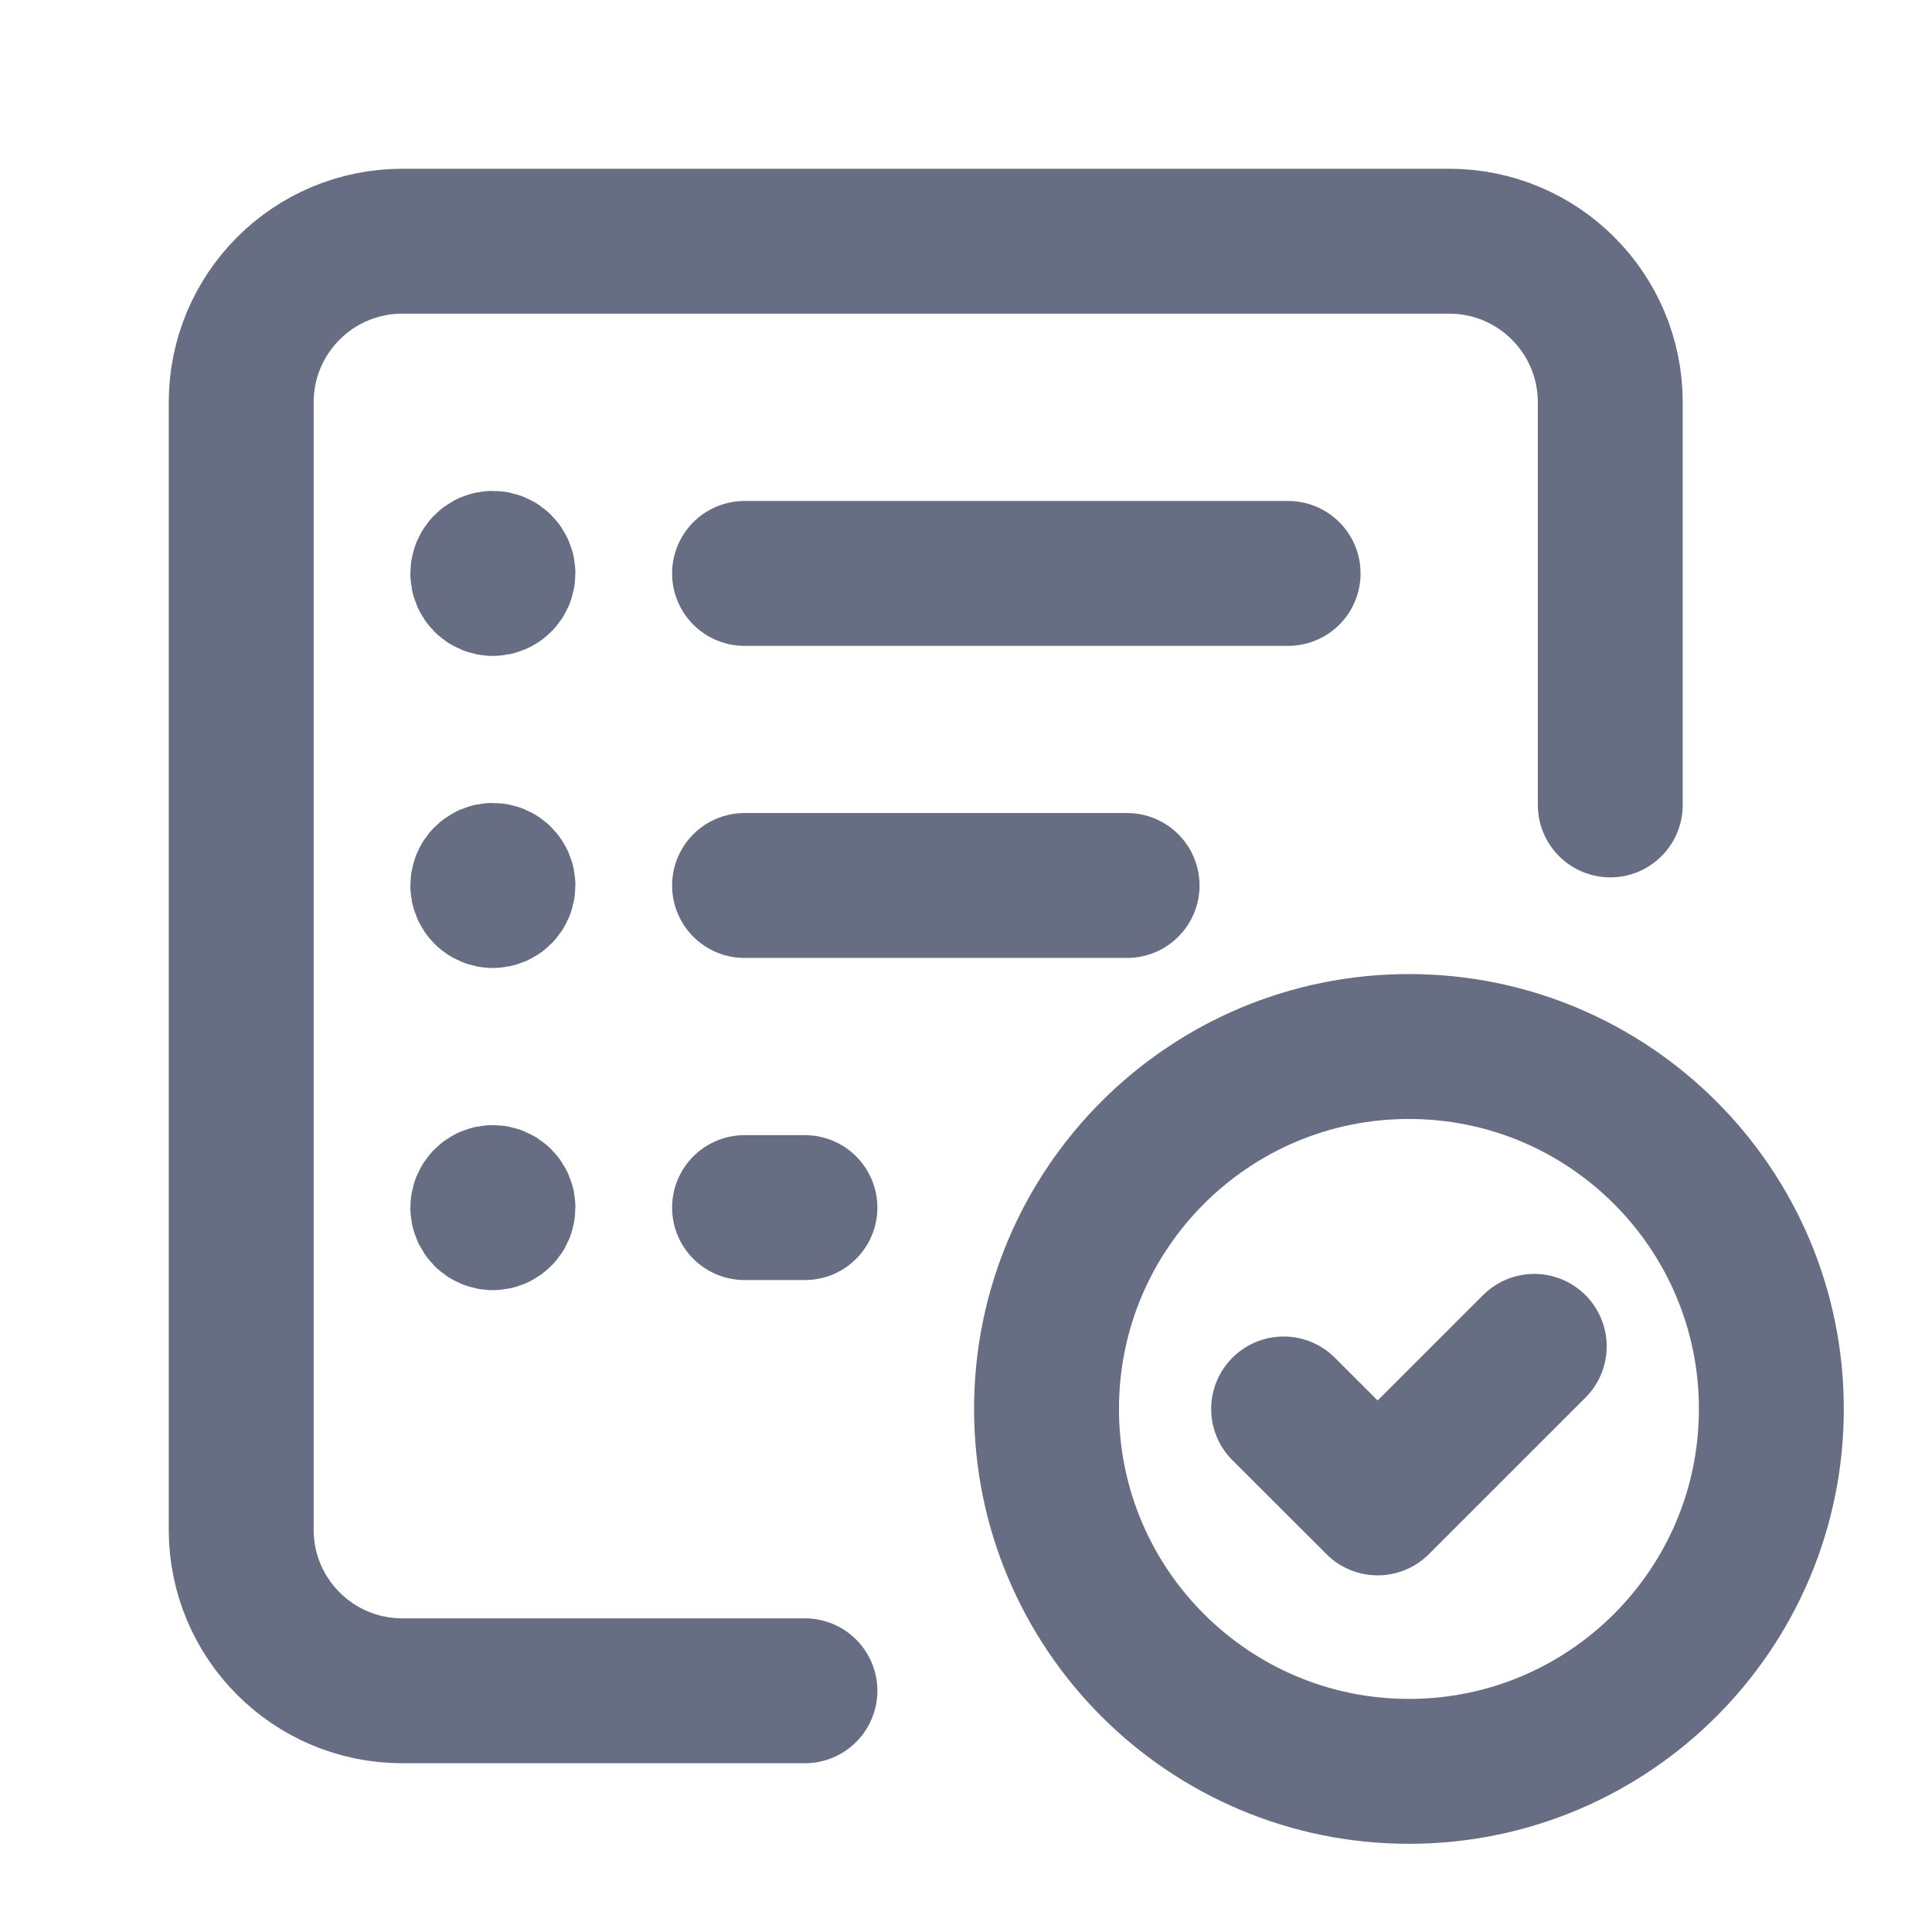
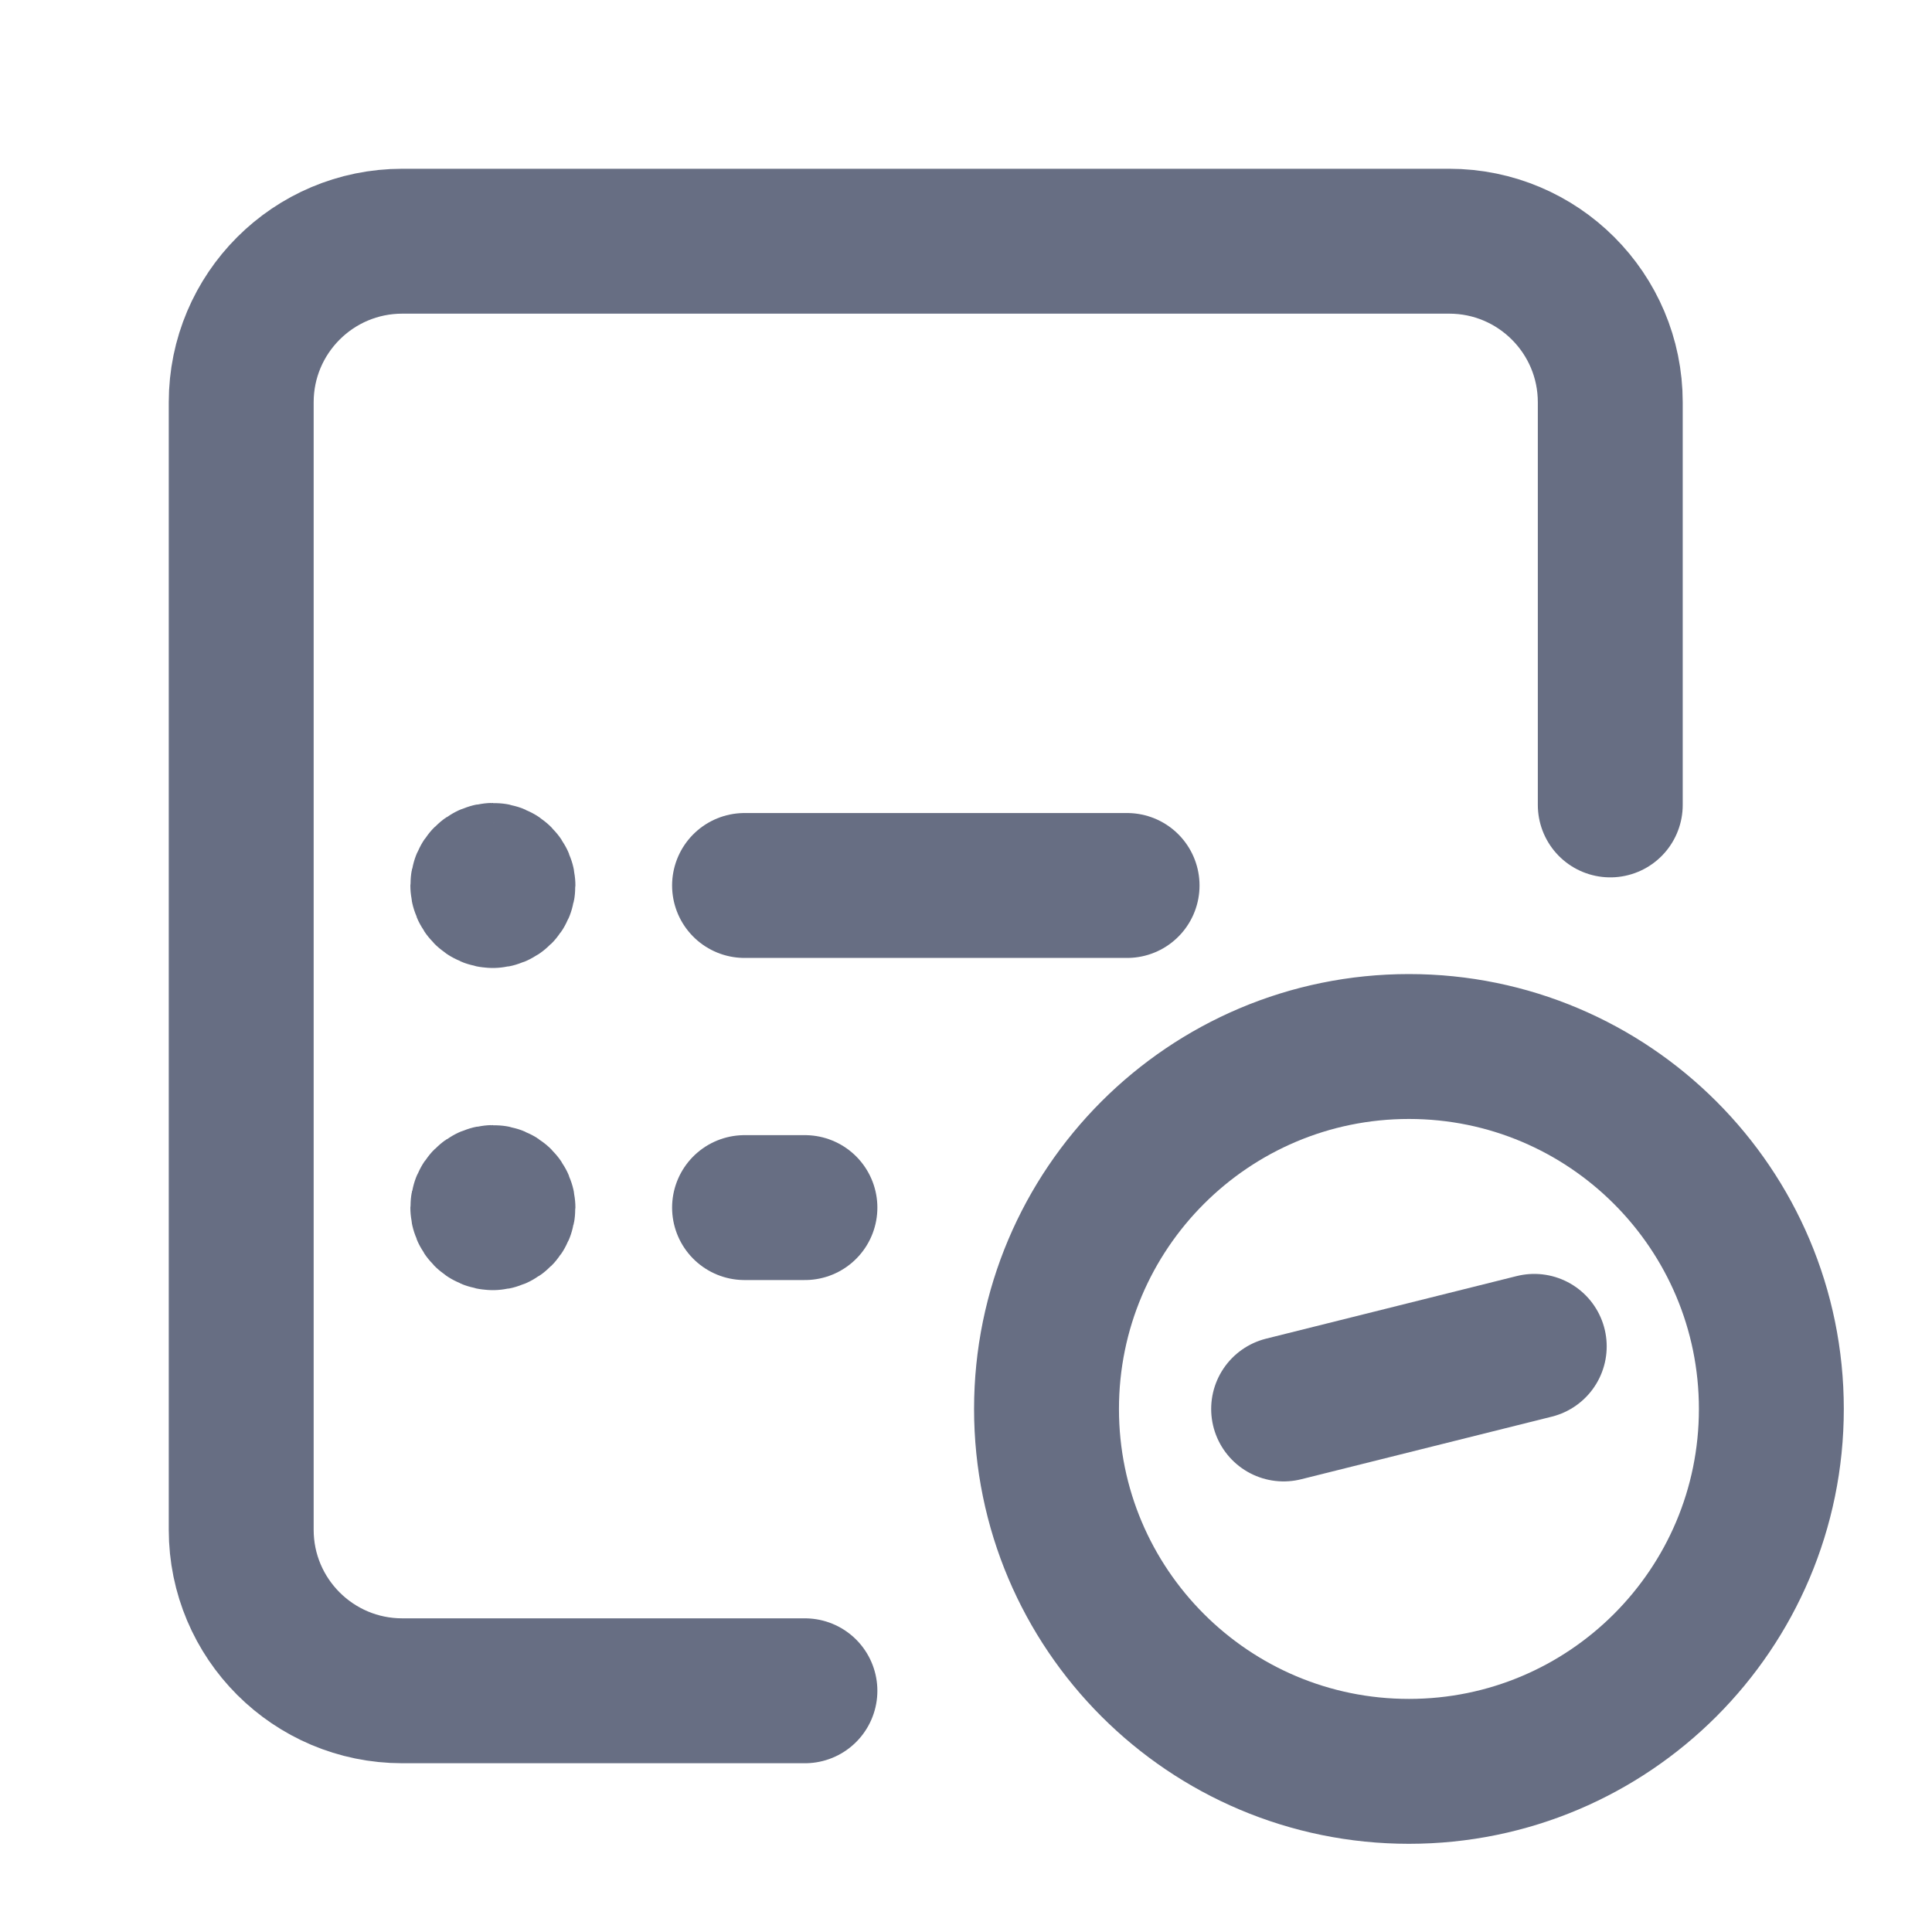
<svg xmlns="http://www.w3.org/2000/svg" width="40" height="40" viewBox="0 0 40 40" fill="none">
  <path d="M33.339 16.665V8.329C33.339 6.487 31.846 4.994 30.004 4.994H8.329C6.487 4.994 4.994 6.487 4.994 8.329V31.672C4.994 33.513 6.487 35.006 8.329 35.006H16.665" stroke="#676E83" stroke-width="3" stroke-linecap="round" stroke-linejoin="round" />
  <path d="M15.415 25.002H16.665" stroke="#676E83" stroke-width="3" stroke-linecap="round" stroke-linejoin="round" />
  <path d="M15.415 18.333H23.335" stroke="#676E83" stroke-width="3" stroke-linecap="round" stroke-linejoin="round" />
-   <path d="M15.415 11.872H26.669" stroke="#676E83" stroke-width="3" stroke-linecap="round" stroke-linejoin="round" />
  <path d="M10.204 25.211C10.319 25.211 10.413 25.117 10.413 25.002C10.413 24.887 10.319 24.794 10.204 24.794C10.089 24.794 9.996 24.887 9.996 25.002C9.996 25.117 10.089 25.211 10.204 25.211" stroke="#676E83" stroke-width="3" stroke-linecap="round" stroke-linejoin="round" />
  <path d="M10.204 18.541C10.319 18.541 10.413 18.448 10.413 18.333C10.413 18.218 10.319 18.124 10.204 18.124C10.089 18.124 9.996 18.218 9.996 18.333C9.996 18.448 10.089 18.541 10.204 18.541" stroke="#676E83" stroke-width="3" stroke-linecap="round" stroke-linejoin="round" />
-   <path d="M10.204 12.08C10.319 12.08 10.413 11.987 10.413 11.872C10.413 11.757 10.319 11.663 10.204 11.663C10.089 11.663 9.996 11.757 9.996 11.872C9.996 11.987 10.089 12.08 10.204 12.08" stroke="#676E83" stroke-width="3" stroke-linecap="round" stroke-linejoin="round" />
  <path d="M29.171 21.667C33.314 21.667 36.674 25.027 36.674 29.171C36.674 33.314 33.314 36.674 29.171 36.674C25.027 36.674 21.667 33.314 21.667 29.171C21.667 25.027 25.027 21.667 29.171 21.667" stroke="#676E83" stroke-width="3" stroke-linecap="round" stroke-linejoin="round" />
-   <path d="M31.765 27.875L28.523 31.116L26.576 29.171" stroke="#676E83" stroke-width="3" stroke-linecap="round" stroke-linejoin="round" />
+   <path d="M31.765 27.875L26.576 29.171" stroke="#676E83" stroke-width="3" stroke-linecap="round" stroke-linejoin="round" />
</svg>